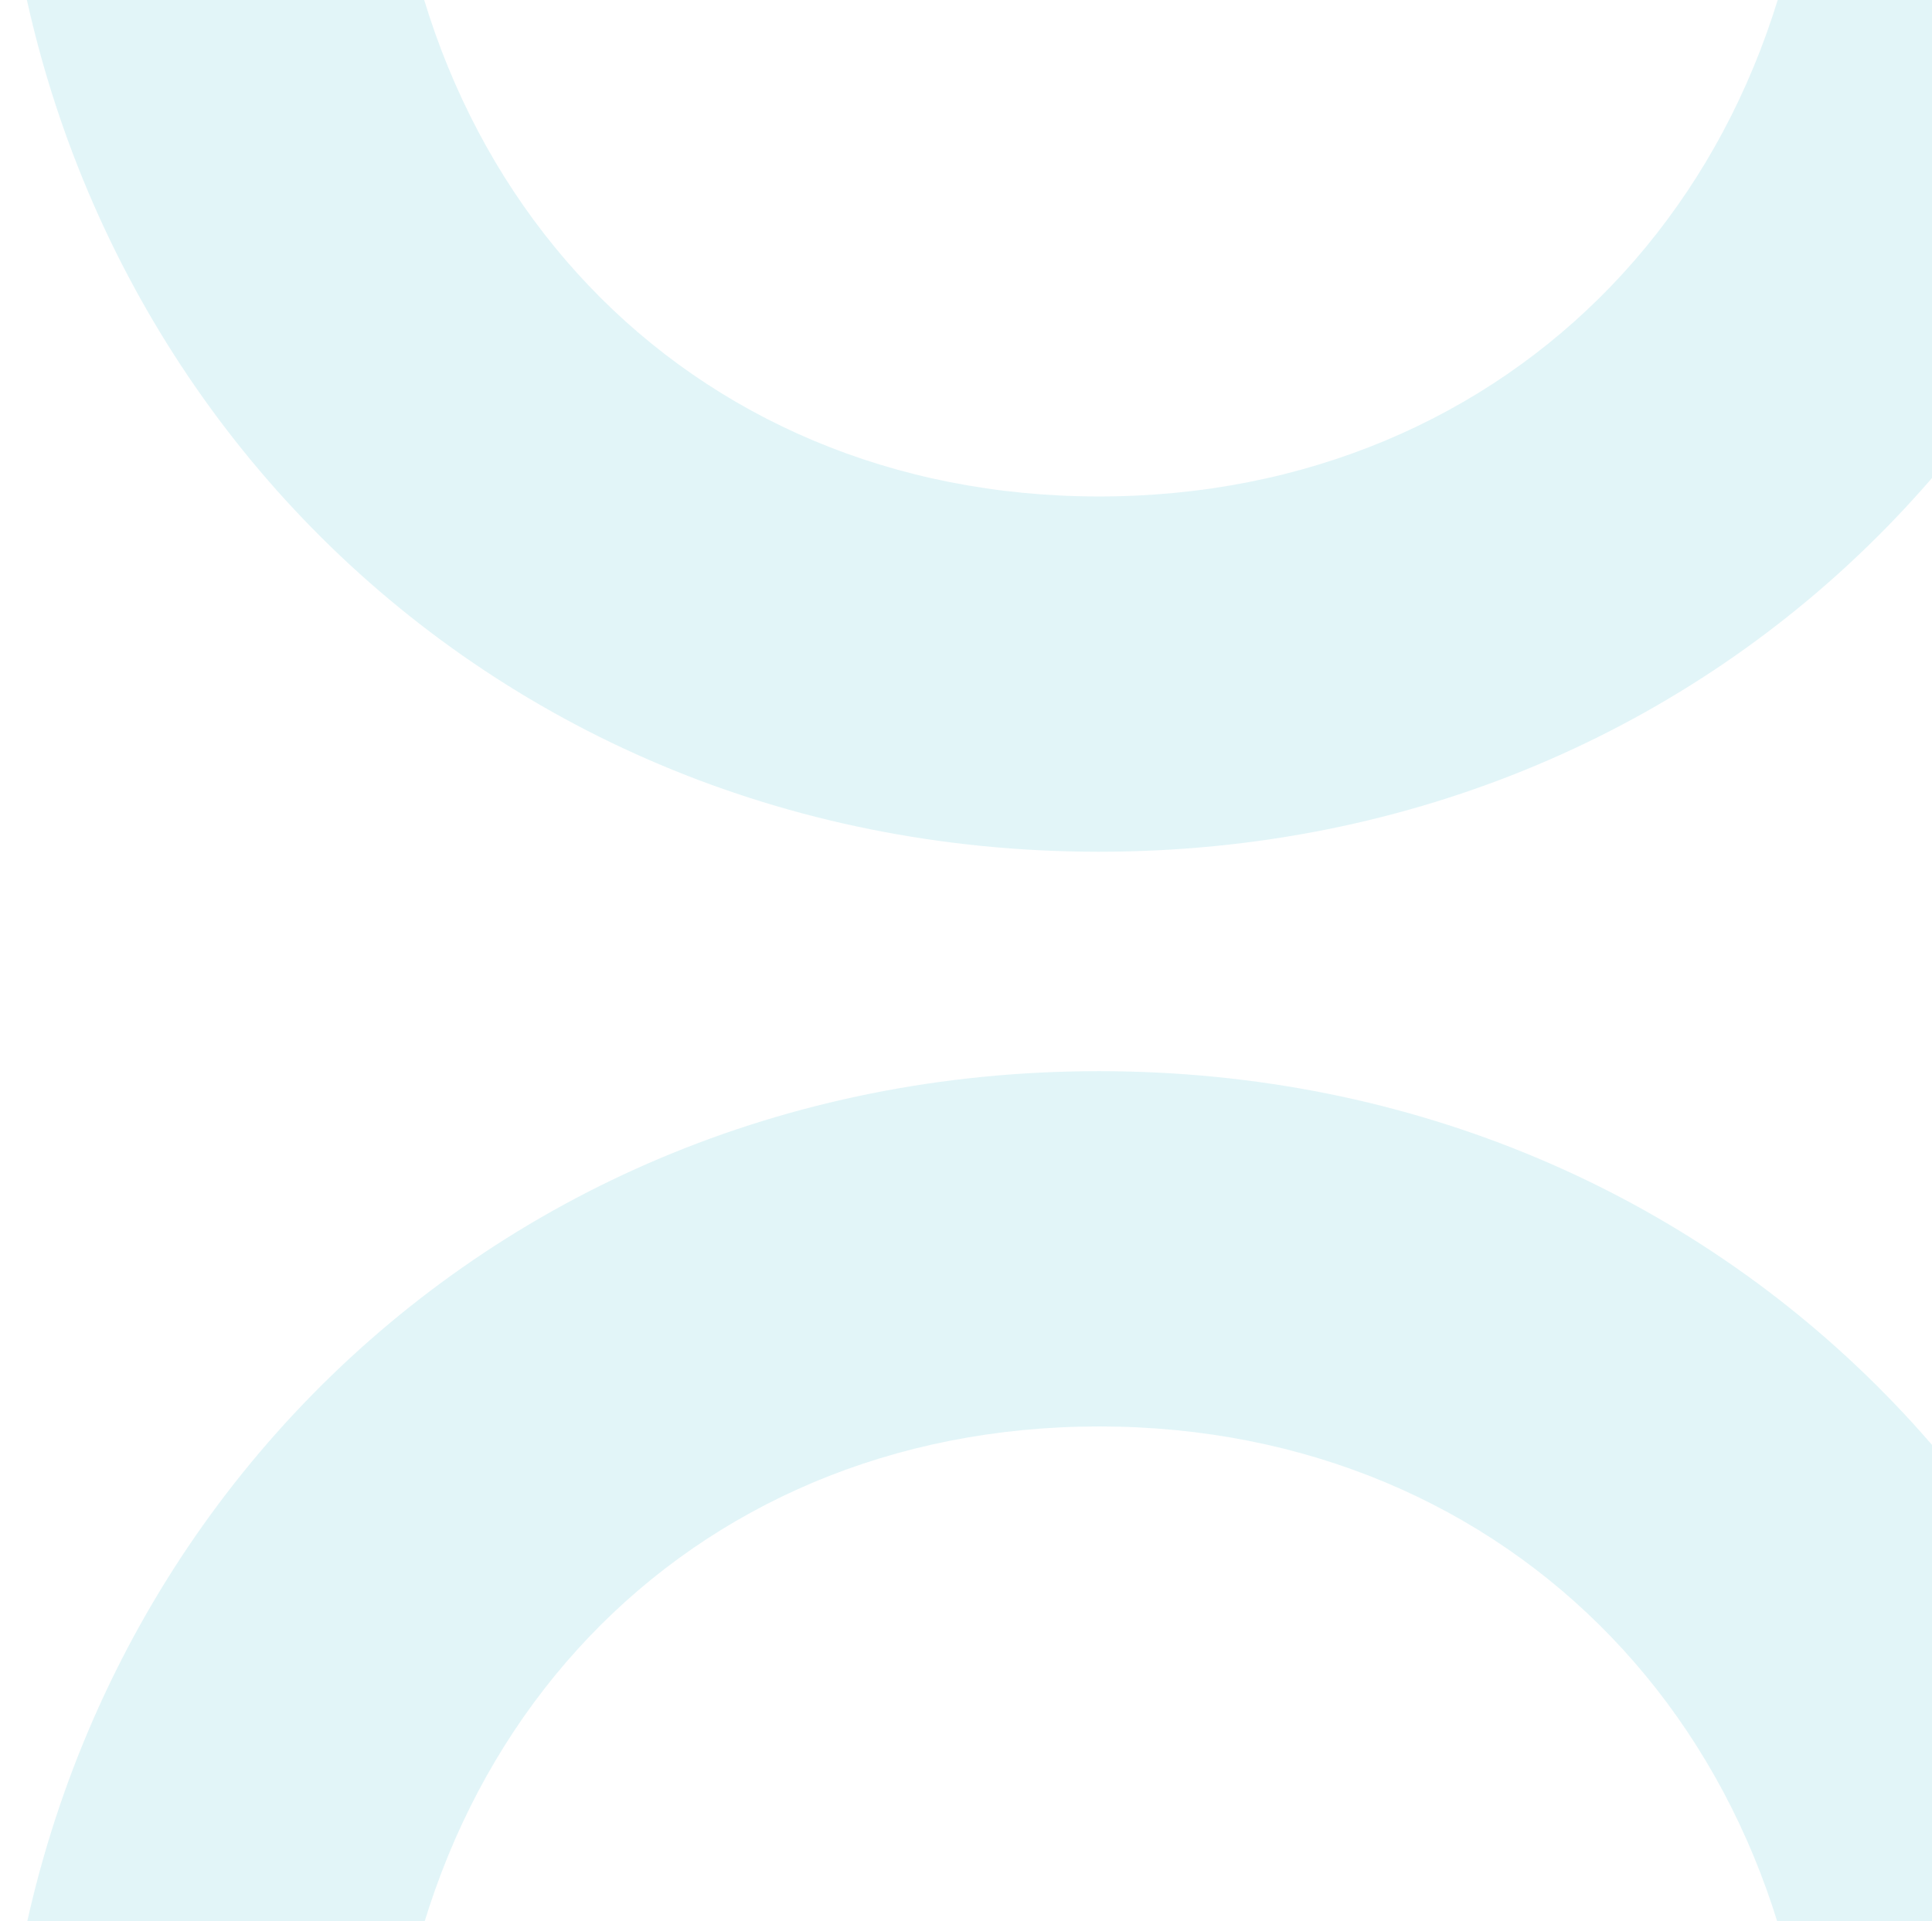
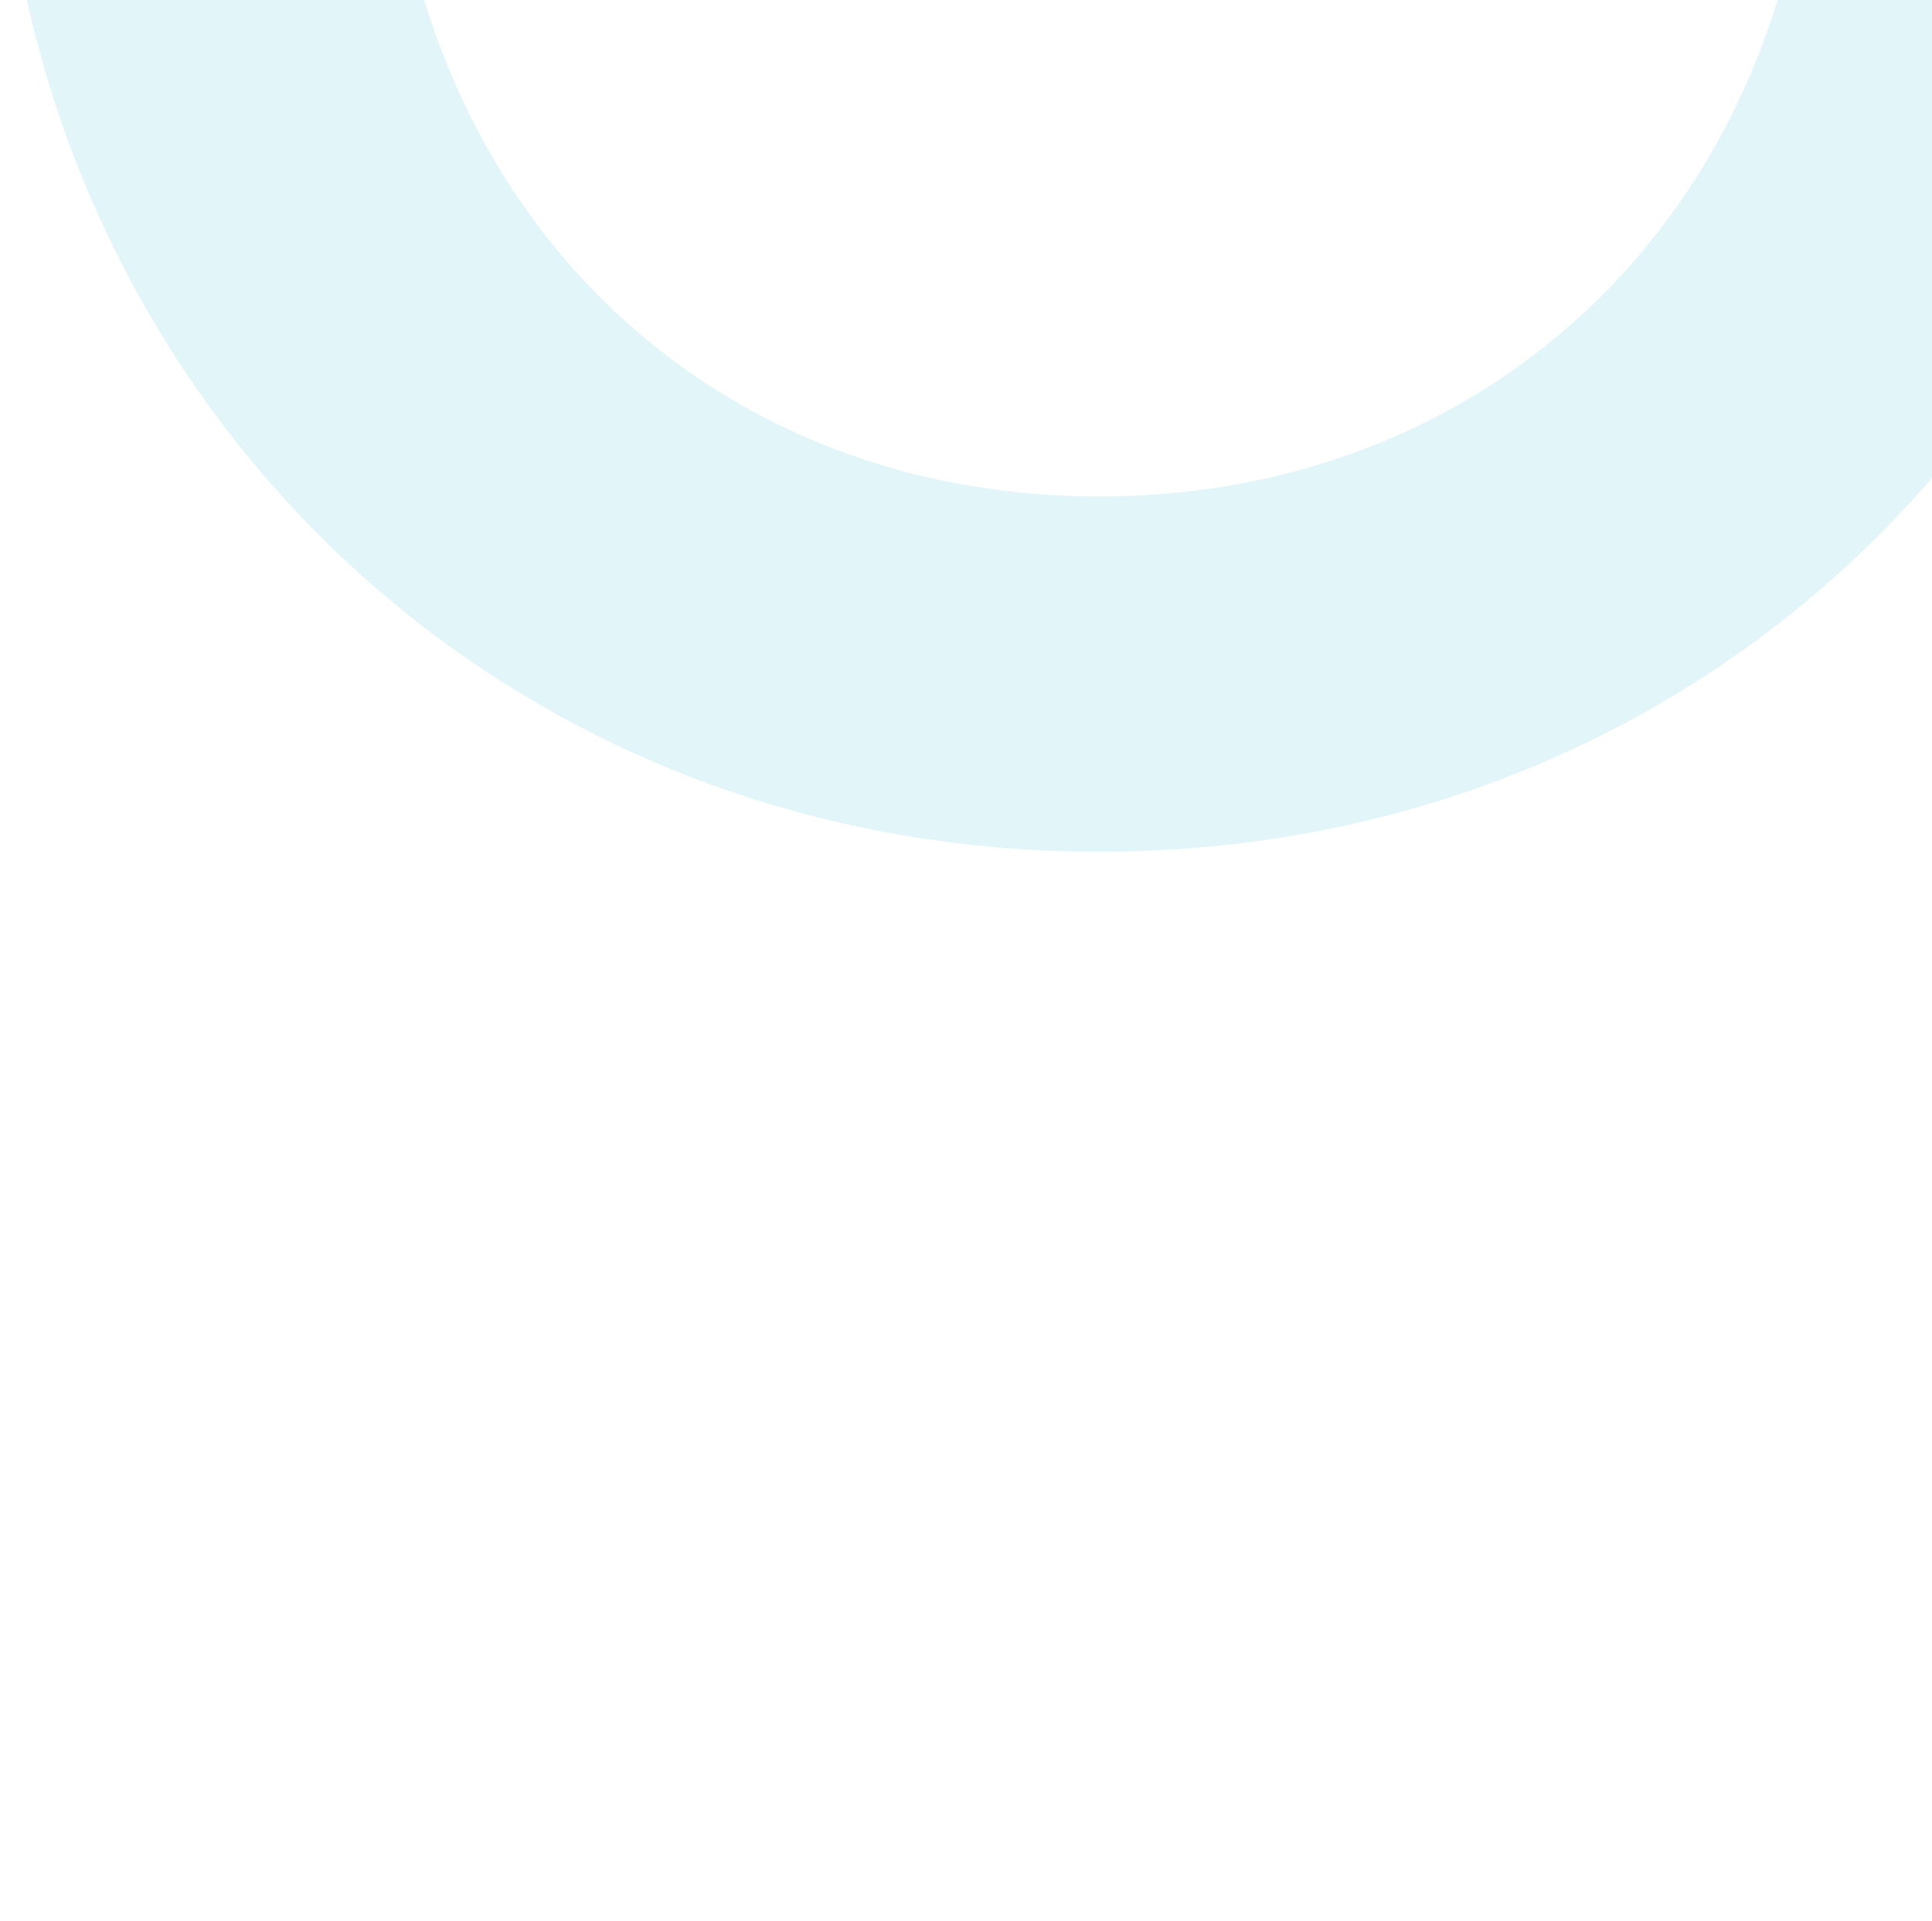
<svg xmlns="http://www.w3.org/2000/svg" width="1086" height="1080" viewBox="0 0 1086 1080" fill="none">
-   <path d="M218.371 1219.99C218.371 978.402 385.552 801.897 617.816 801.897C850.08 801.897 1019.59 978.402 1019.59 1219.99H1235.54C1235.54 880.872 973.065 602.174 617.723 602.174C262.381 602.174 0 880.965 0 1219.99H218.371Z" fill="#8CDBE5" fill-opacity="0.25" />
  <path d="M218.371 -139C218.371 102.588 385.552 279.093 617.816 279.093C850.08 279.093 1019.59 102.588 1019.59 -139H1235.54C1235.54 200.118 973.065 478.816 617.723 478.816C262.381 478.816 0 200.118 0 -139H218.371Z" fill="#8CDBE5" fill-opacity="0.25" />
</svg>